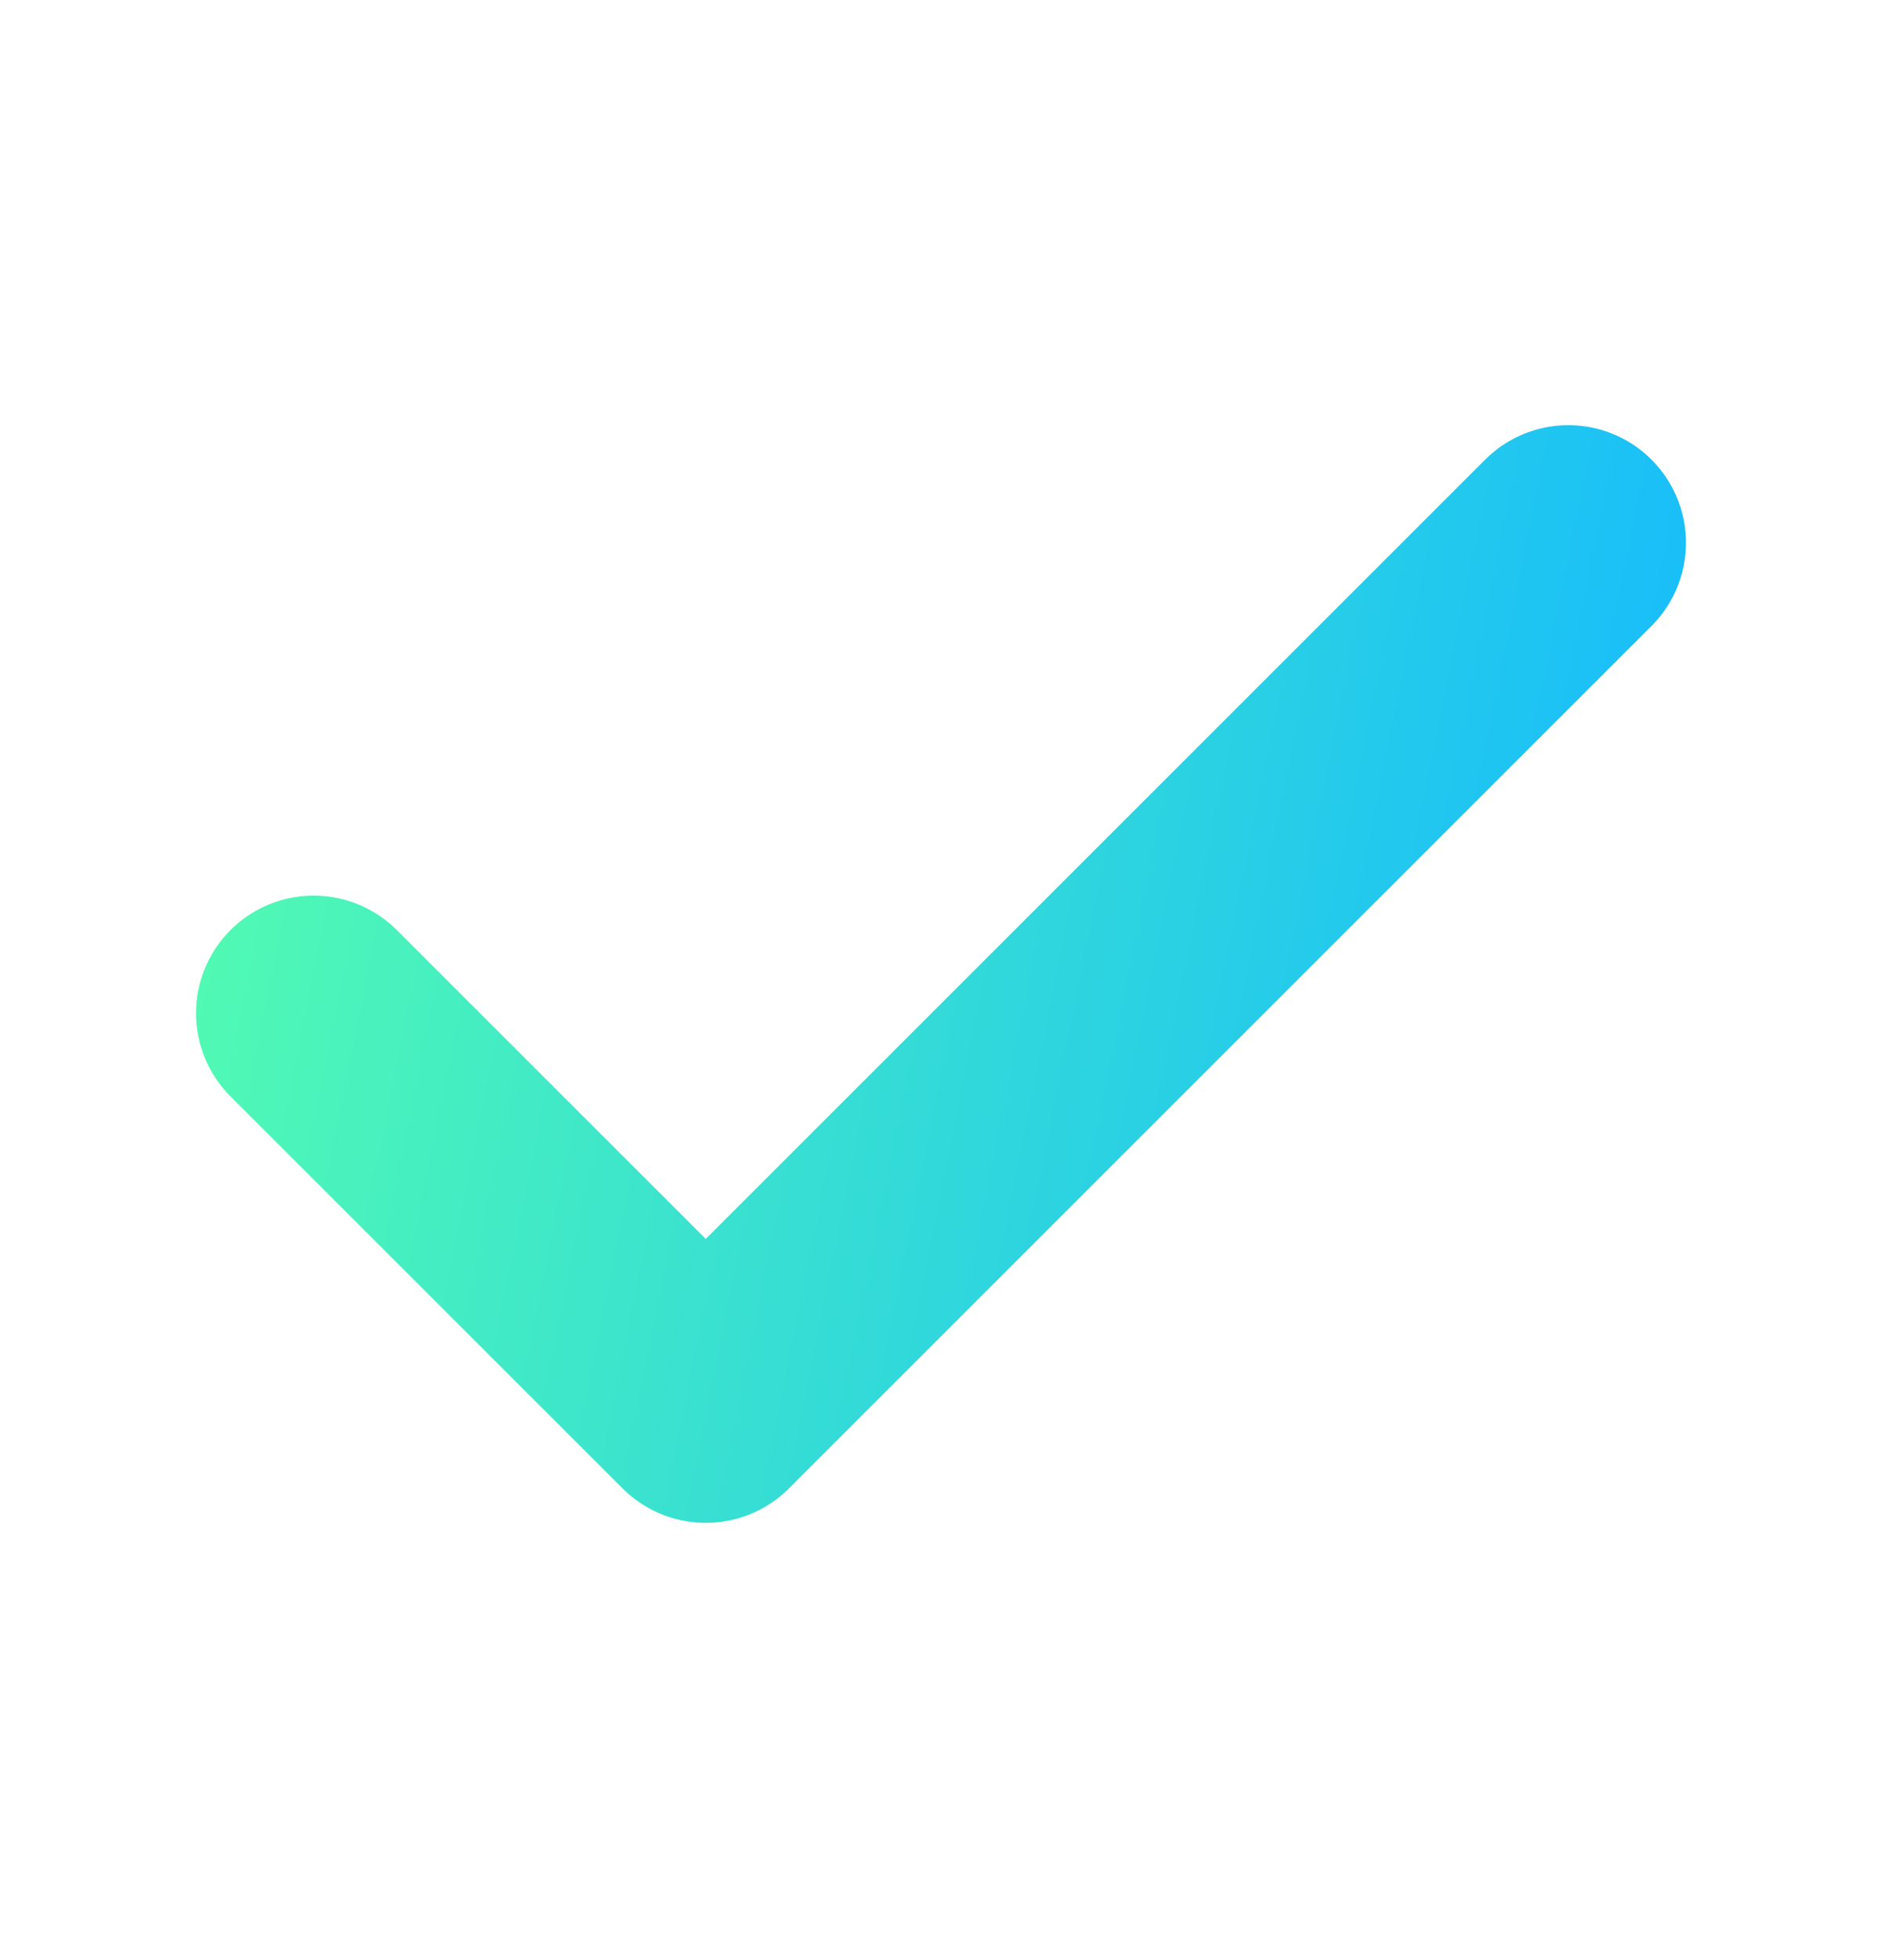
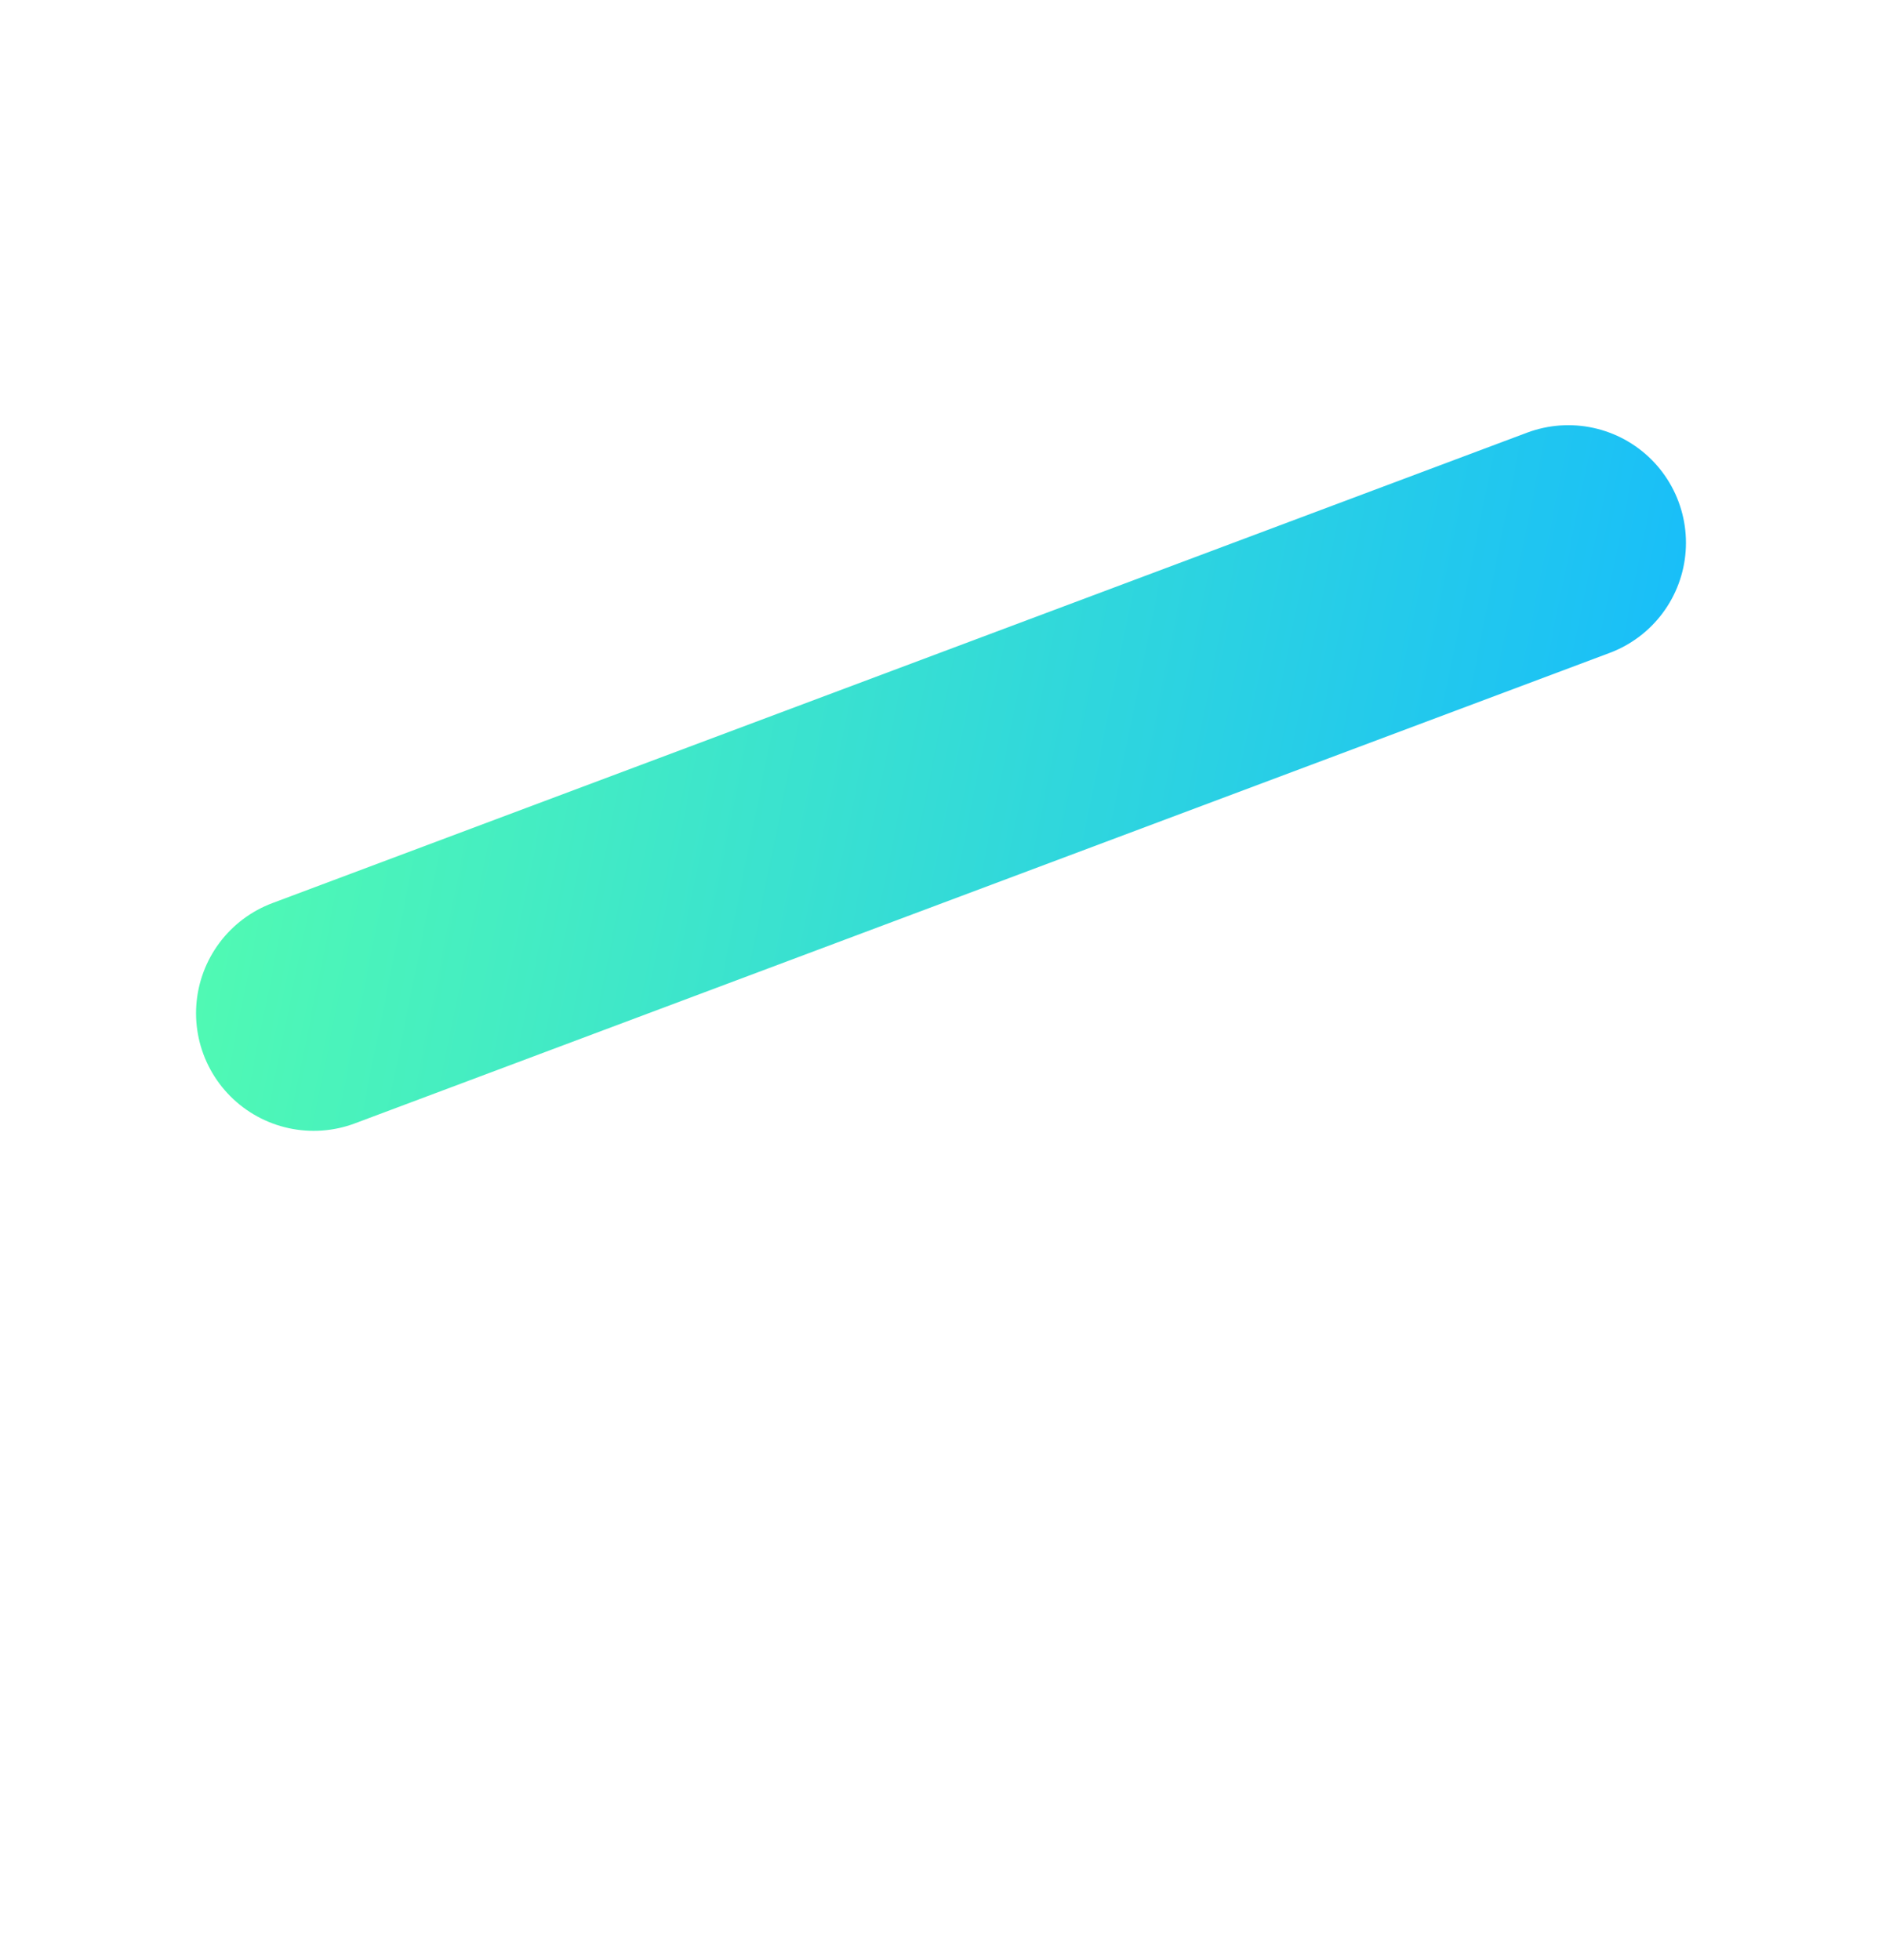
<svg xmlns="http://www.w3.org/2000/svg" width="24" height="25" viewBox="0 0 24 25" fill="none">
-   <path d="M20 6.923L9 17.923L4 12.923" stroke="url(#paint0_linear_244_1178)" stroke-width="3" stroke-linecap="round" stroke-linejoin="round" />
+   <path d="M20 6.923L4 12.923" stroke="url(#paint0_linear_244_1178)" stroke-width="3" stroke-linecap="round" stroke-linejoin="round" />
  <defs>
    <linearGradient id="paint0_linear_244_1178" x1="3.099" y1="1.493" x2="23.481" y2="5.605" gradientUnits="userSpaceOnUse">
      <stop stop-color="#55FFAD" />
      <stop offset="1" stop-color="#14B9FF" />
    </linearGradient>
  </defs>
</svg>